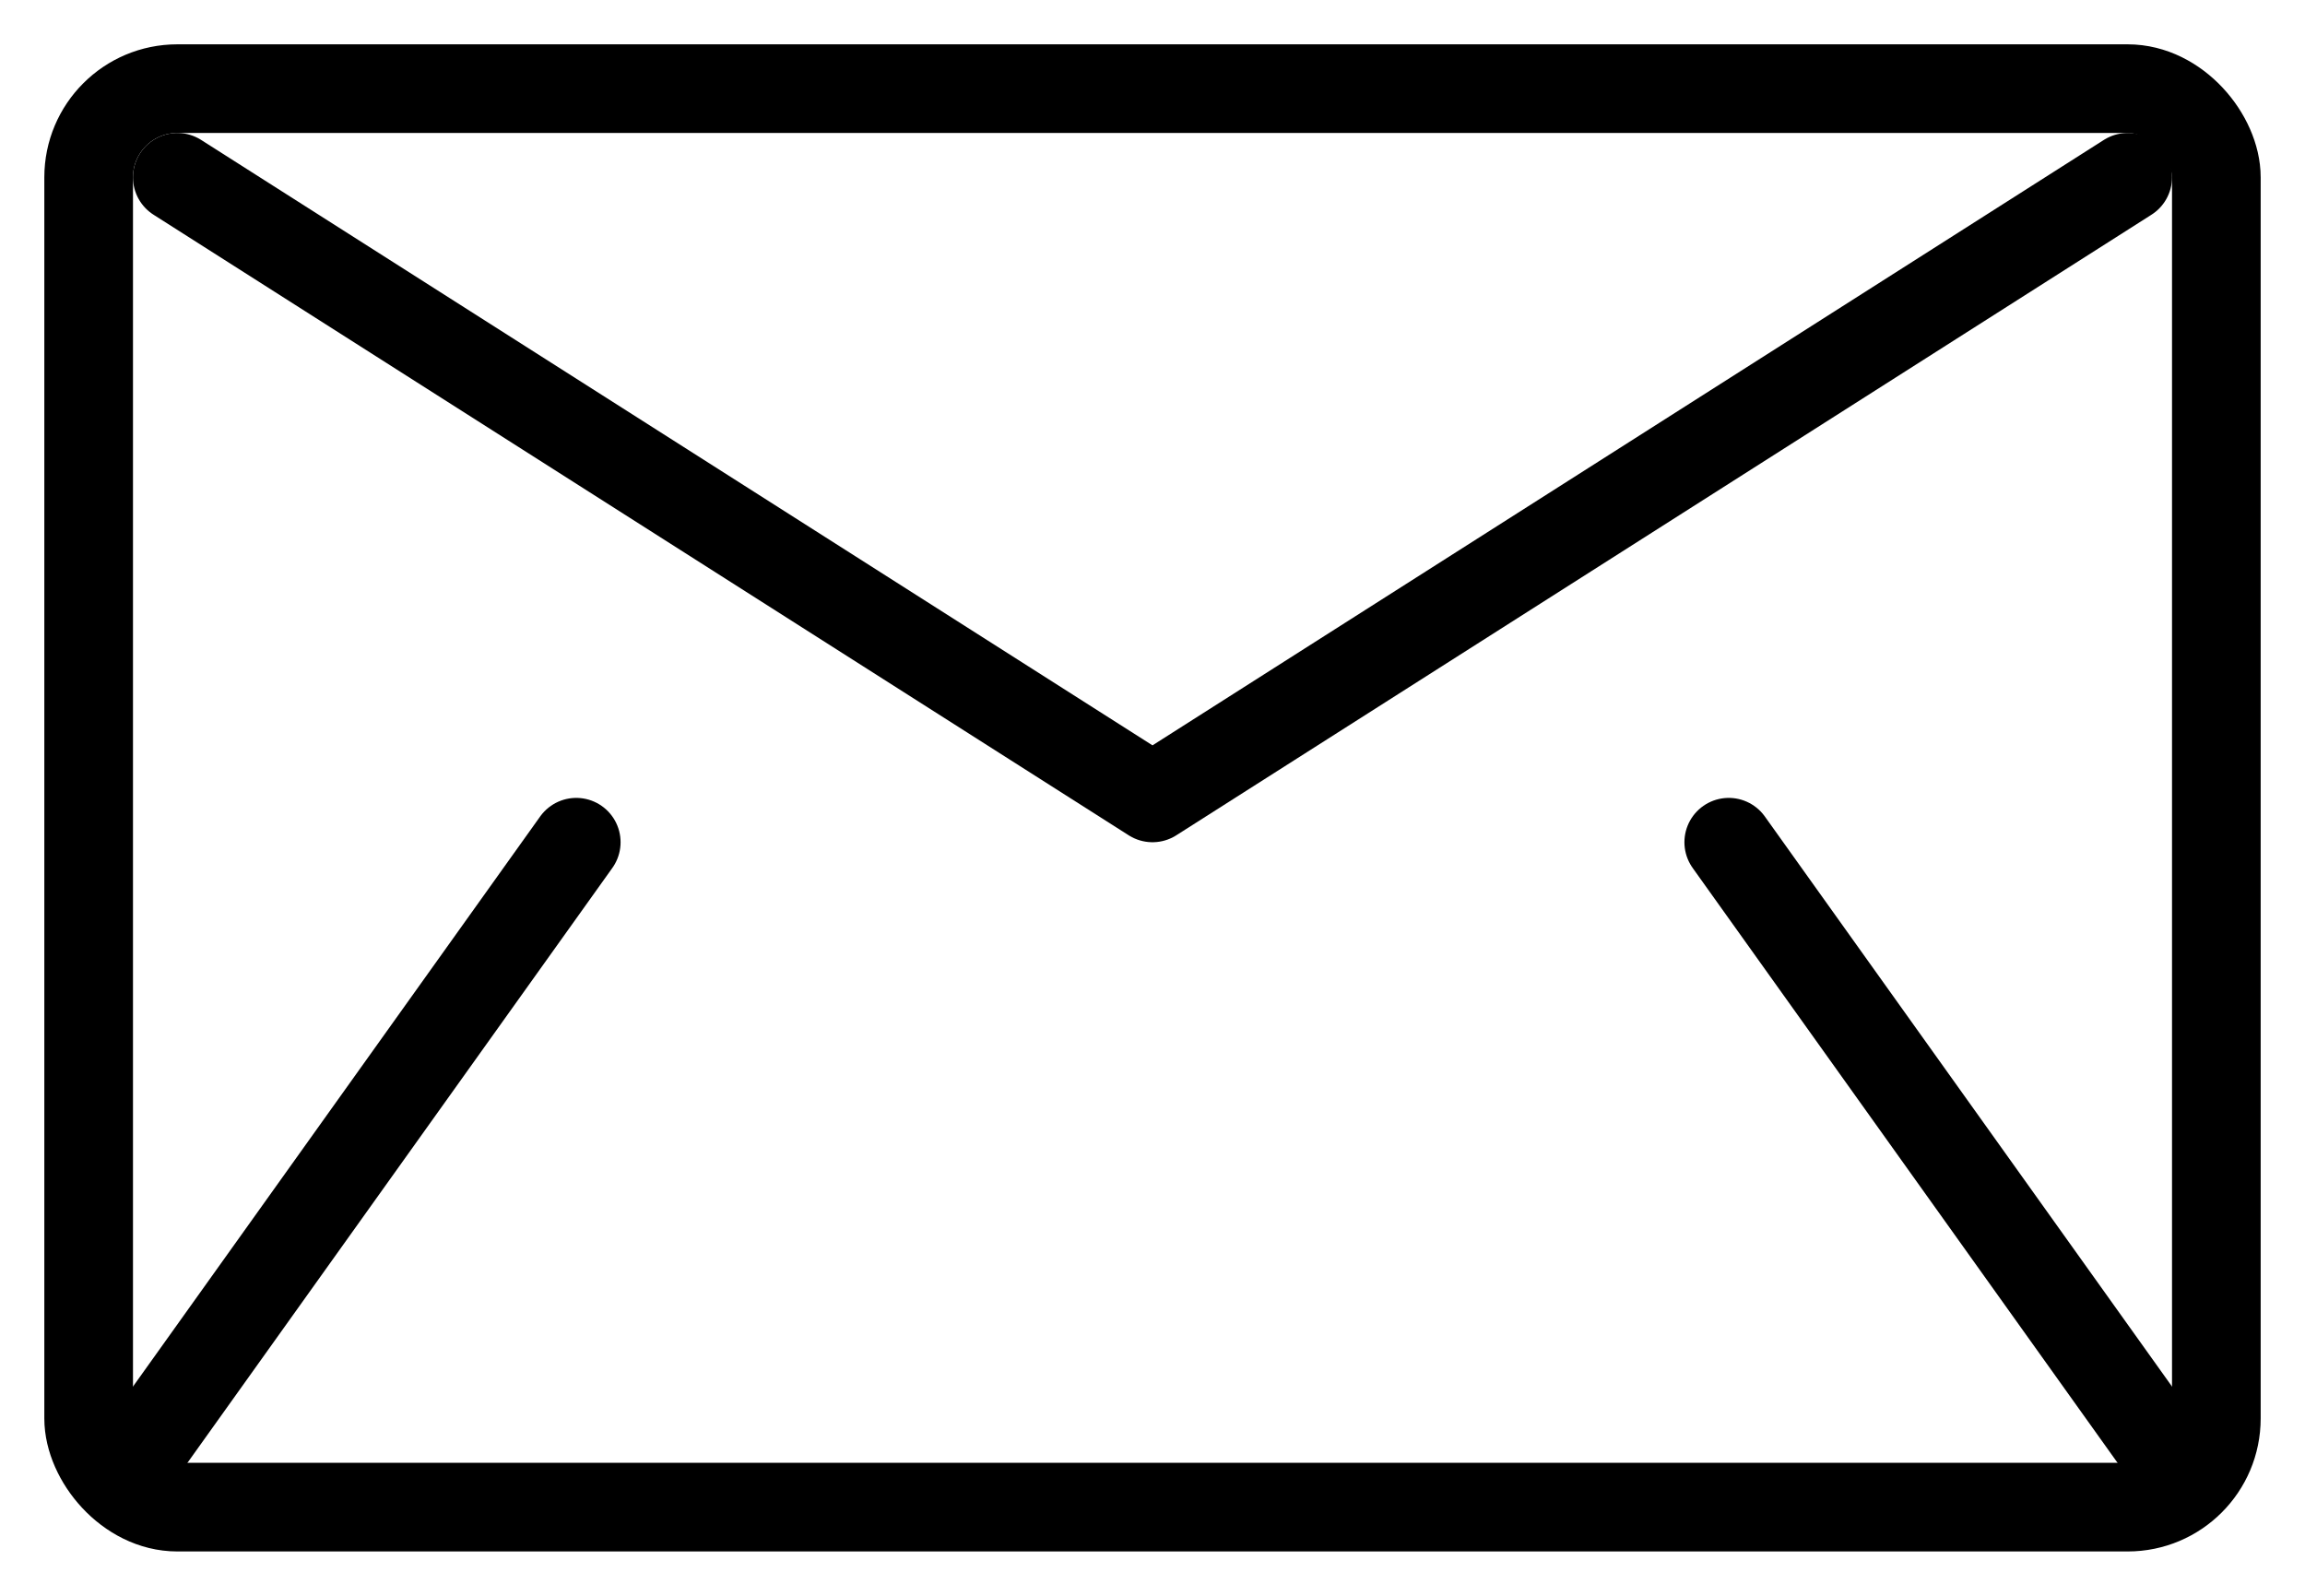
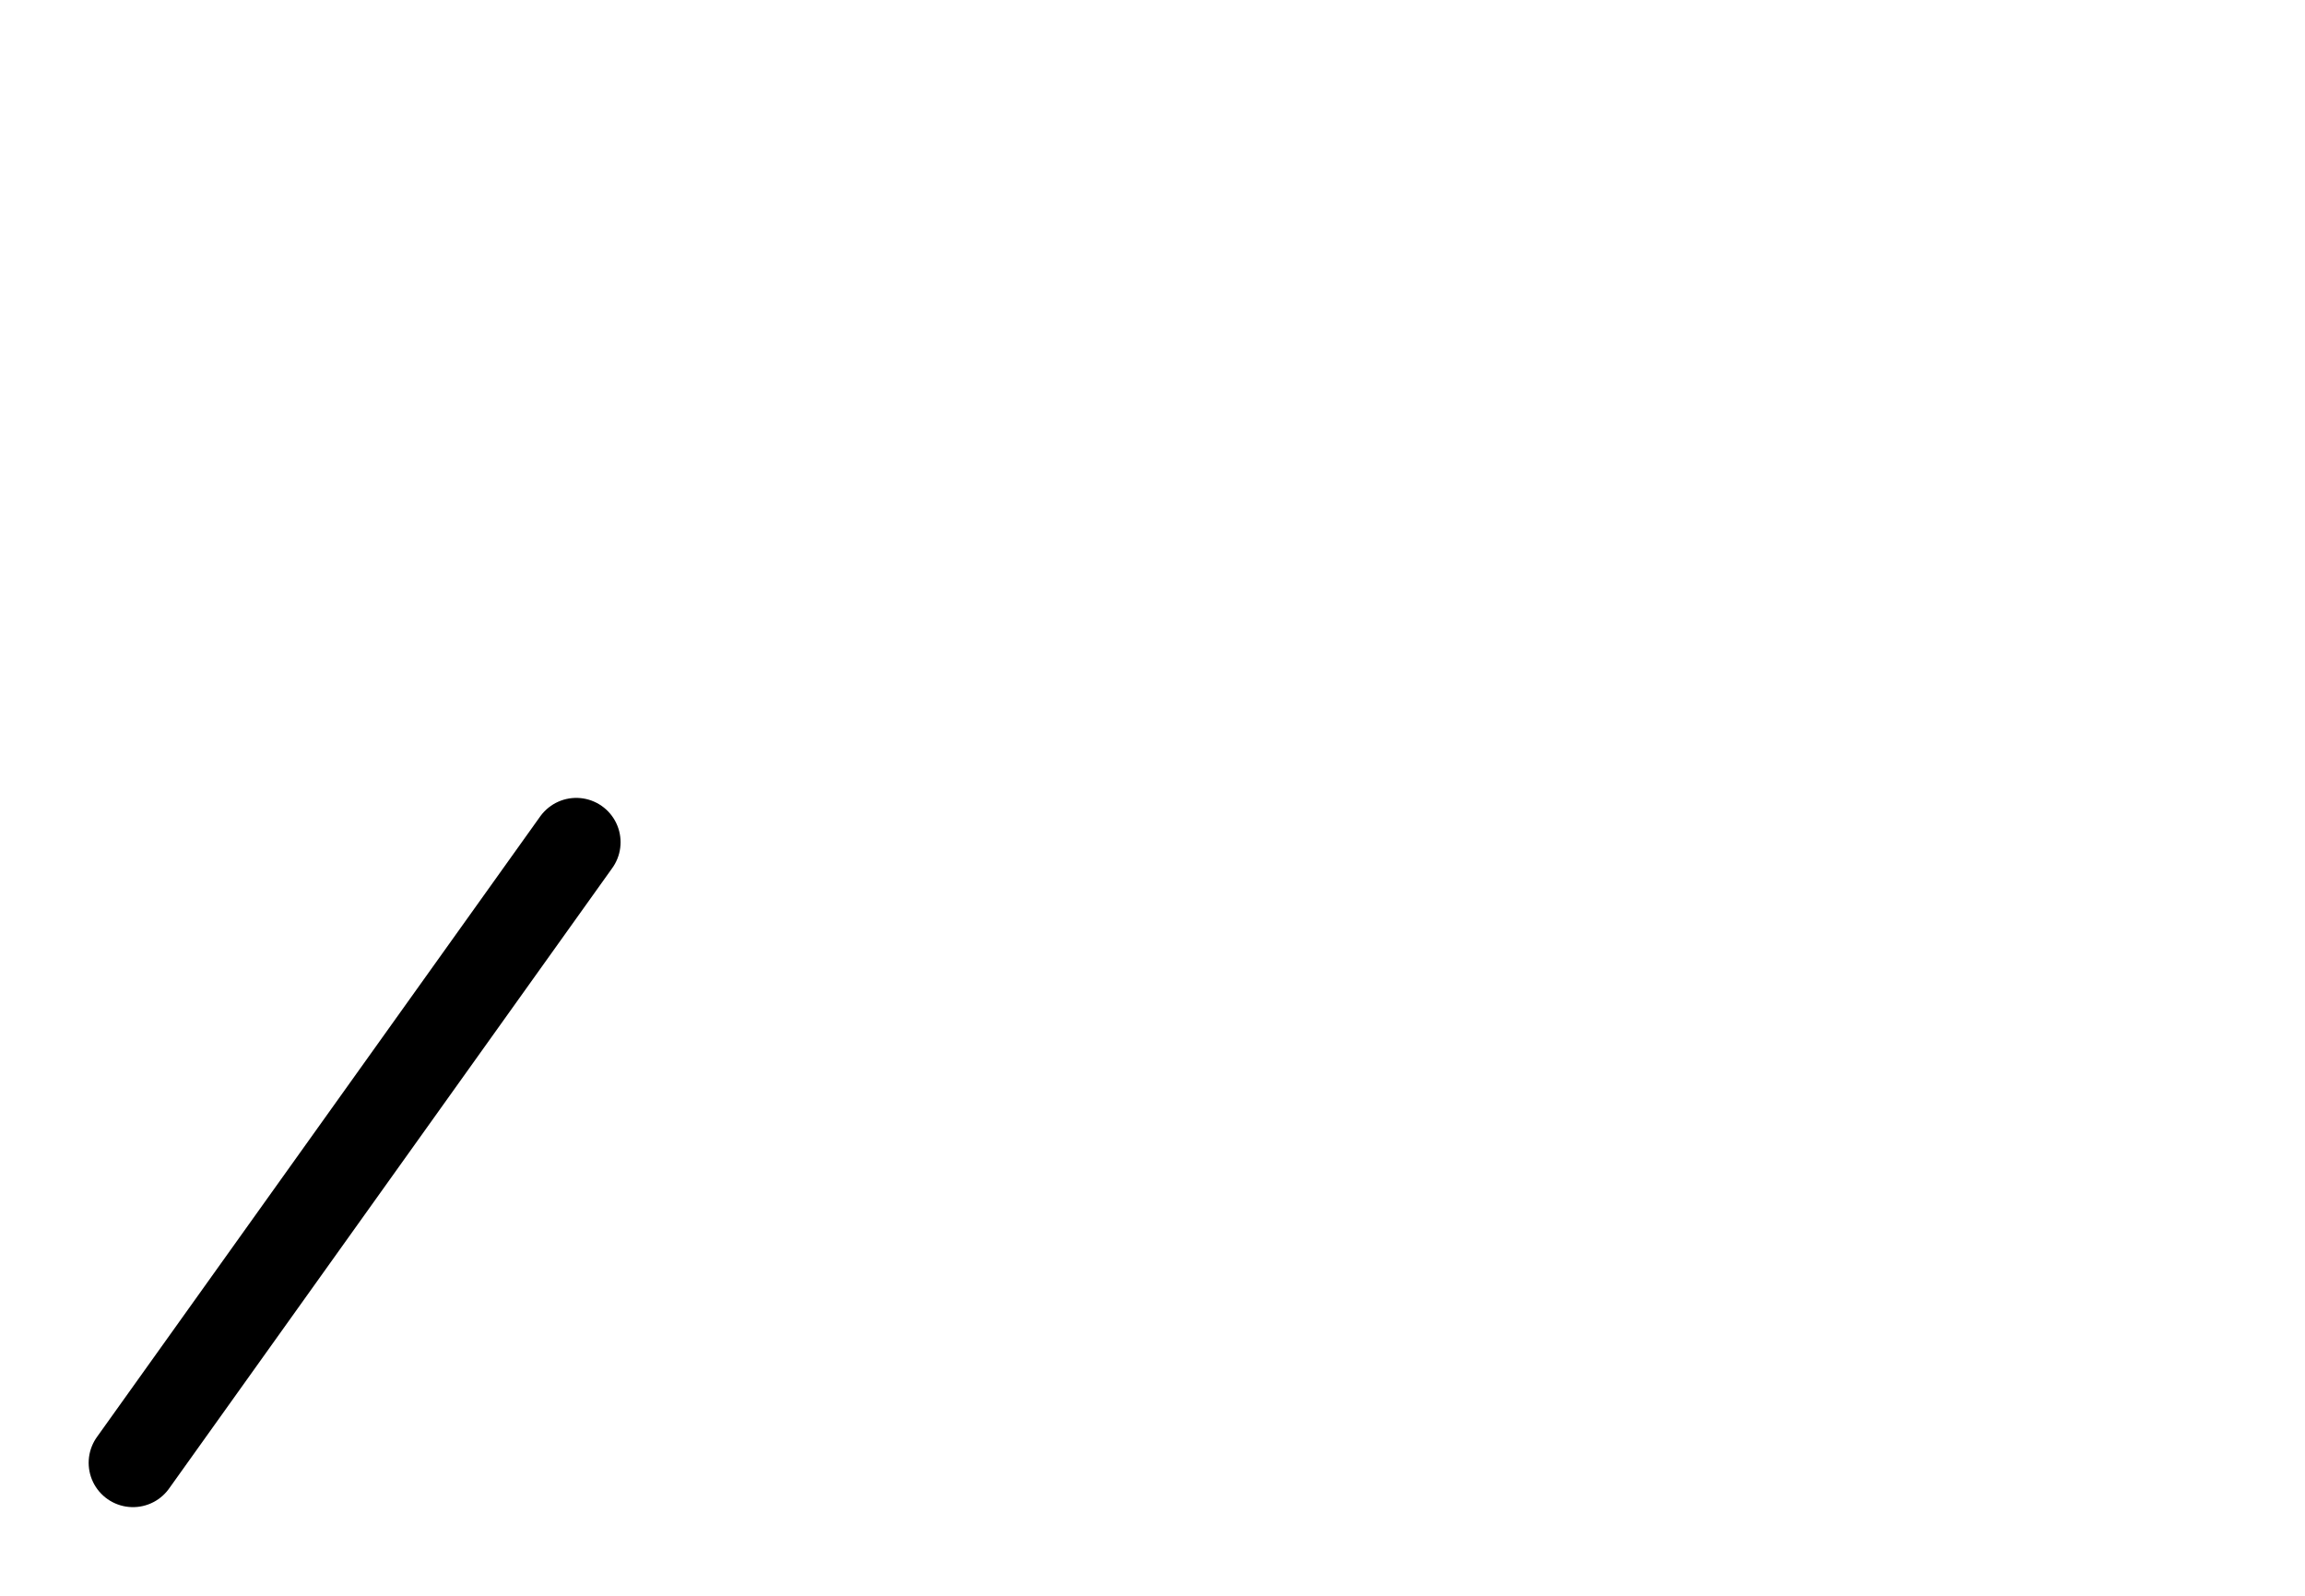
<svg xmlns="http://www.w3.org/2000/svg" width="26px" height="18px" viewBox="0 0 26 18" version="1.1">
  <title>Group 6</title>
  <g id="Symbols" stroke="none" stroke-width="1" fill="none" fill-rule="evenodd">
    <g id="topbar" transform="translate(-1255, -23)" stroke="#000000">
      <g id="Group-7" transform="translate(1256, 13)">
        <g id="Group-6" transform="translate(0, 11)">
-           <rect id="Rectangle" stroke-linejoin="round" x="0" y="0" width="24" height="16" rx="1" />
-           <polyline id="Path-4" stroke-linecap="round" stroke-linejoin="round" points="1 1 12 8 23 1" />
          <line x1="0.5" y1="15.5" x2="5.5" y2="8.5" id="Line-4" stroke-linecap="round" />
-           <line x1="18.5" y1="15.5" x2="23.5" y2="8.5" id="Line-4-Copy" stroke-linecap="round" transform="translate(21, 12) scale(-1, 1) translate(-21, -12) " />
        </g>
      </g>
    </g>
  </g>
</svg>